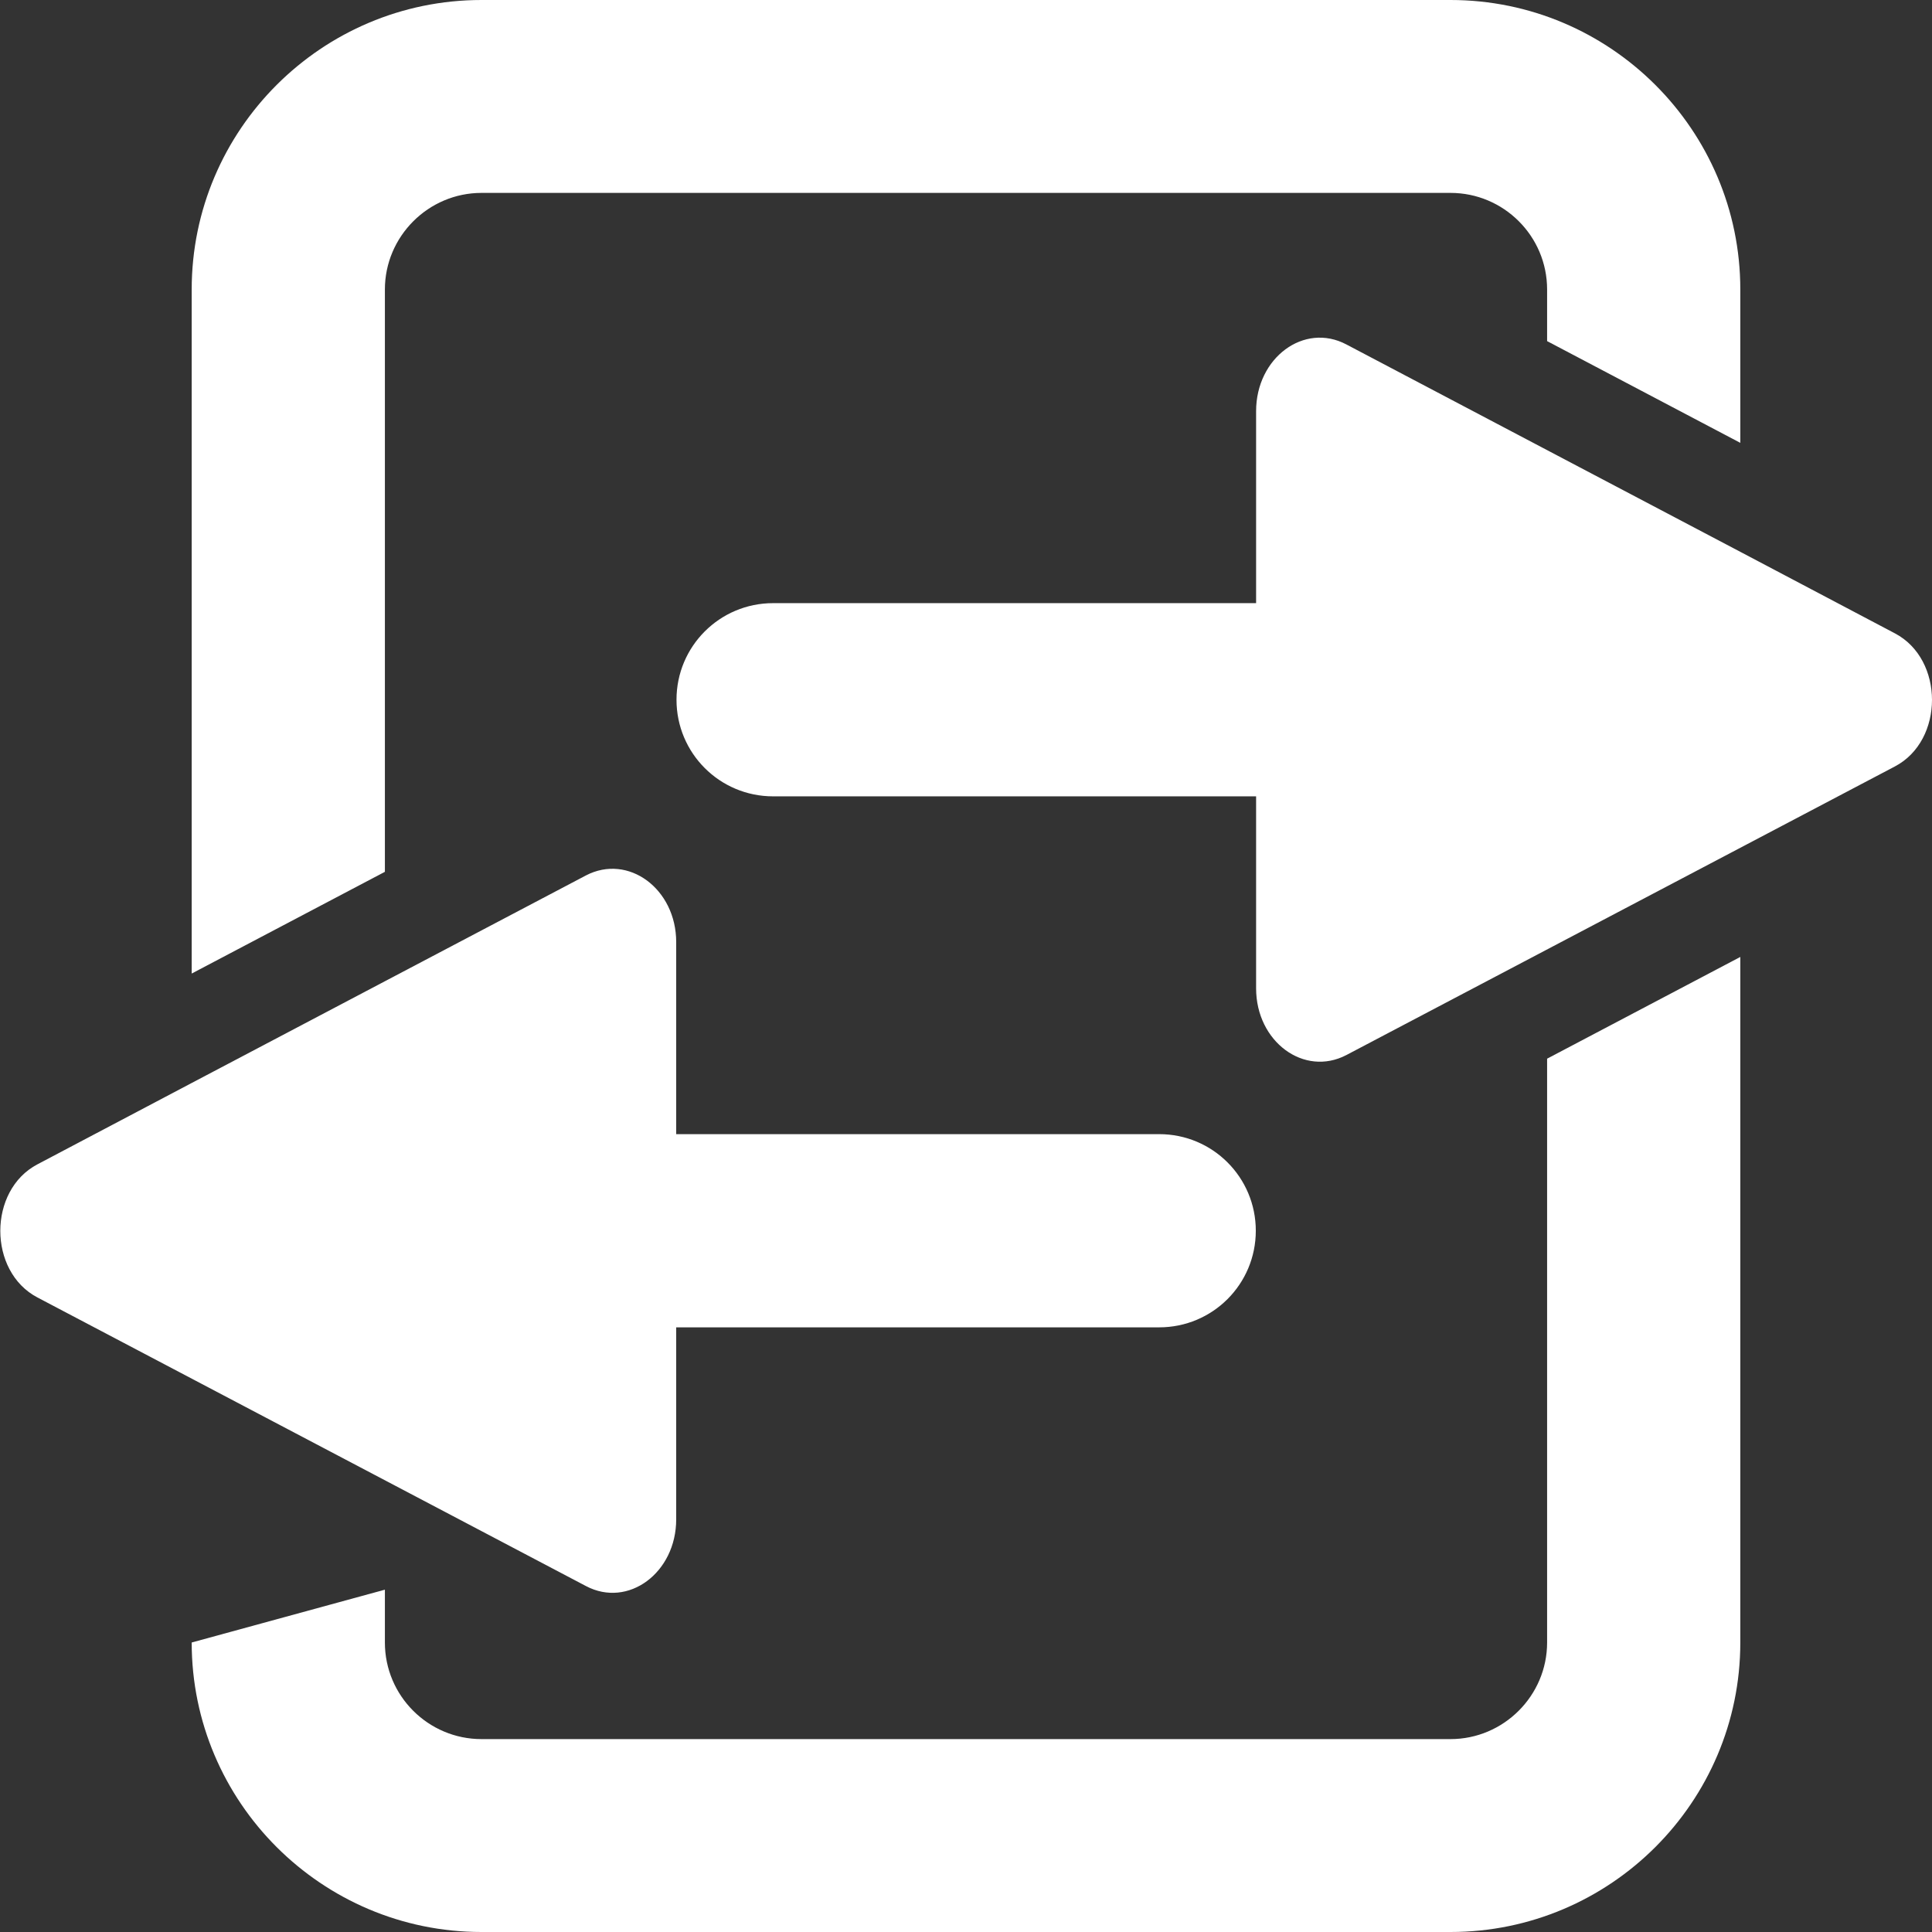
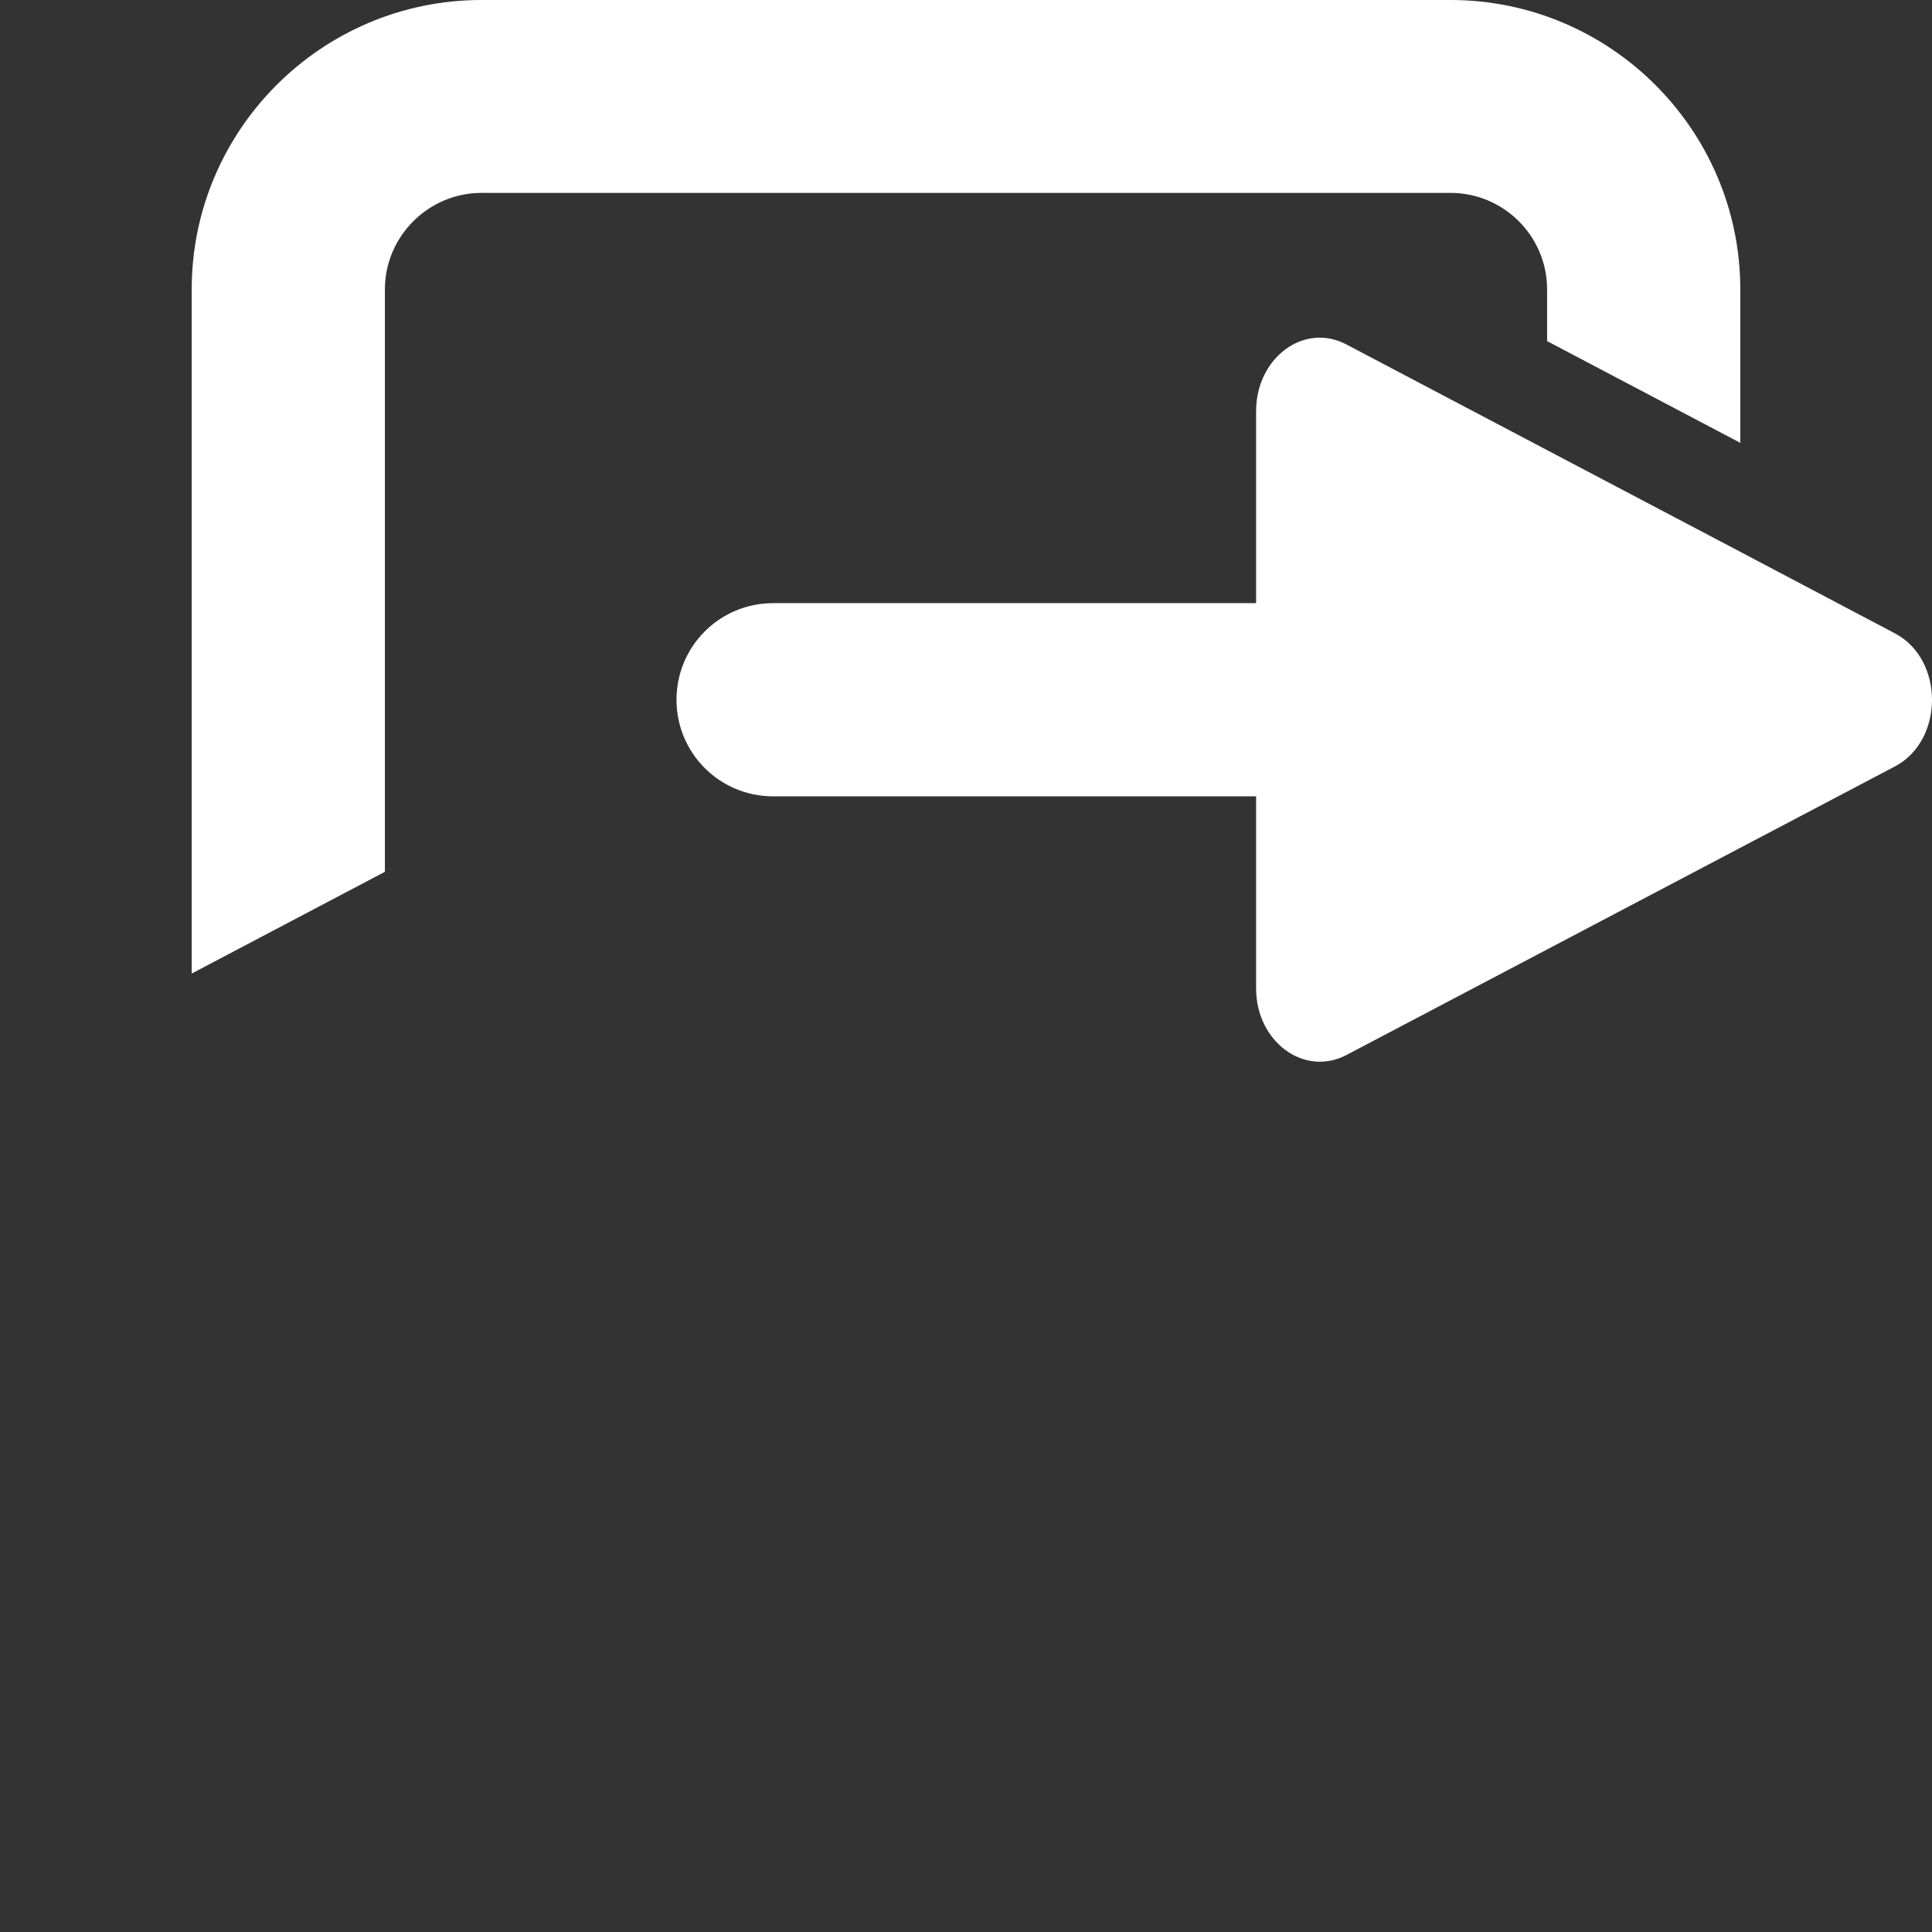
<svg xmlns="http://www.w3.org/2000/svg" id="Layer_1" viewBox="0 0 64 64">
  <rect x="0" y="0" width="64" height="64" fill="#333333" stroke="none" />
  <defs>
    <style>.cls-1{fill:#fff;}</style>
  </defs>
  <path class="cls-1" d="M62.77,20.98l-5.12-2.7h0l-5.32-2.8-7.73-4.07c-1.4-.74-2.99,.44-2.99,2.21v6.36h-16c-1.77,0-3.2,1.43-3.2,3.2s1.43,3.2,3.2,3.2h16v6.36c0,1.77,1.59,2.94,2.99,2.21l18.17-9.56c1.64-.86,1.64-3.55,0-4.41Z" />
-   <path class="cls-1" d="M22.4,50.33v-6.36h16c1.77,0,3.2-1.43,3.2-3.2s-1.43-3.2-3.2-3.2h-16v-6.36c0-1.77-1.59-2.94-2.99-2.21l-6.65,3.5h0s-6.4,3.37-6.4,3.37h0s-5.12,2.7-5.12,2.7c-1.64,.86-1.64,3.55,0,4.41l18.17,9.56c1.4,.74,2.99-.44,2.99-2.21Z" />
  <path class="cls-1" d="M12.75,9.59c0-1.76,1.44-3.2,3.2-3.2H48.05c1.76,0,3.2,1.43,3.2,3.2v1.71l6.4,3.37v-5.08C57.65,4.3,53.34,0,48.05,0H15.95C10.66,0,6.35,4.3,6.35,9.59v22.66l6.4-3.37V9.59Z" />
-   <path class="cls-1" d="M51.25,54.41c0,1.76-1.44,3.2-3.2,3.2H15.95c-1.76,0-3.2-1.43-3.2-3.2v-1.75l-6.4,1.75c0,5.29,4.31,9.59,9.6,9.59H48.05c5.29,0,9.6-4.3,9.6-9.59V31.7l-6.4,3.37v19.34Z" />
</svg>